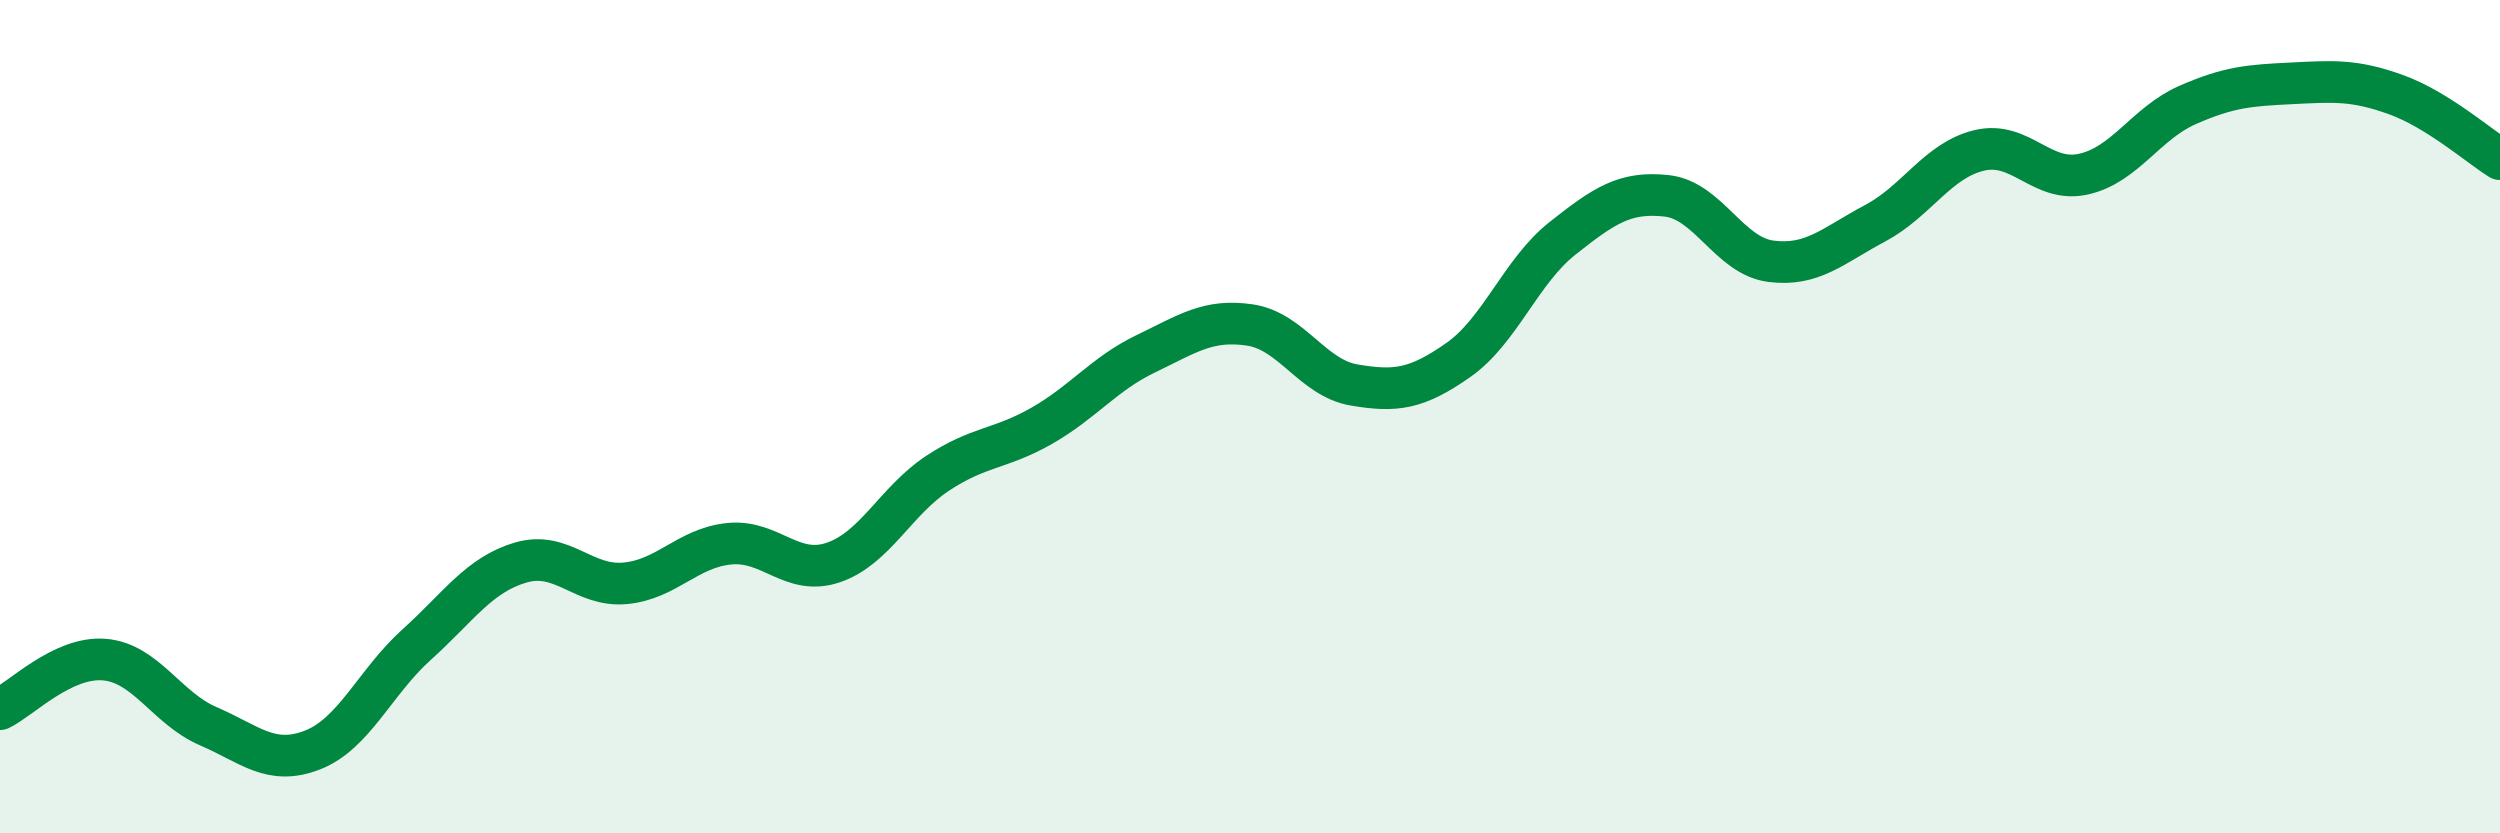
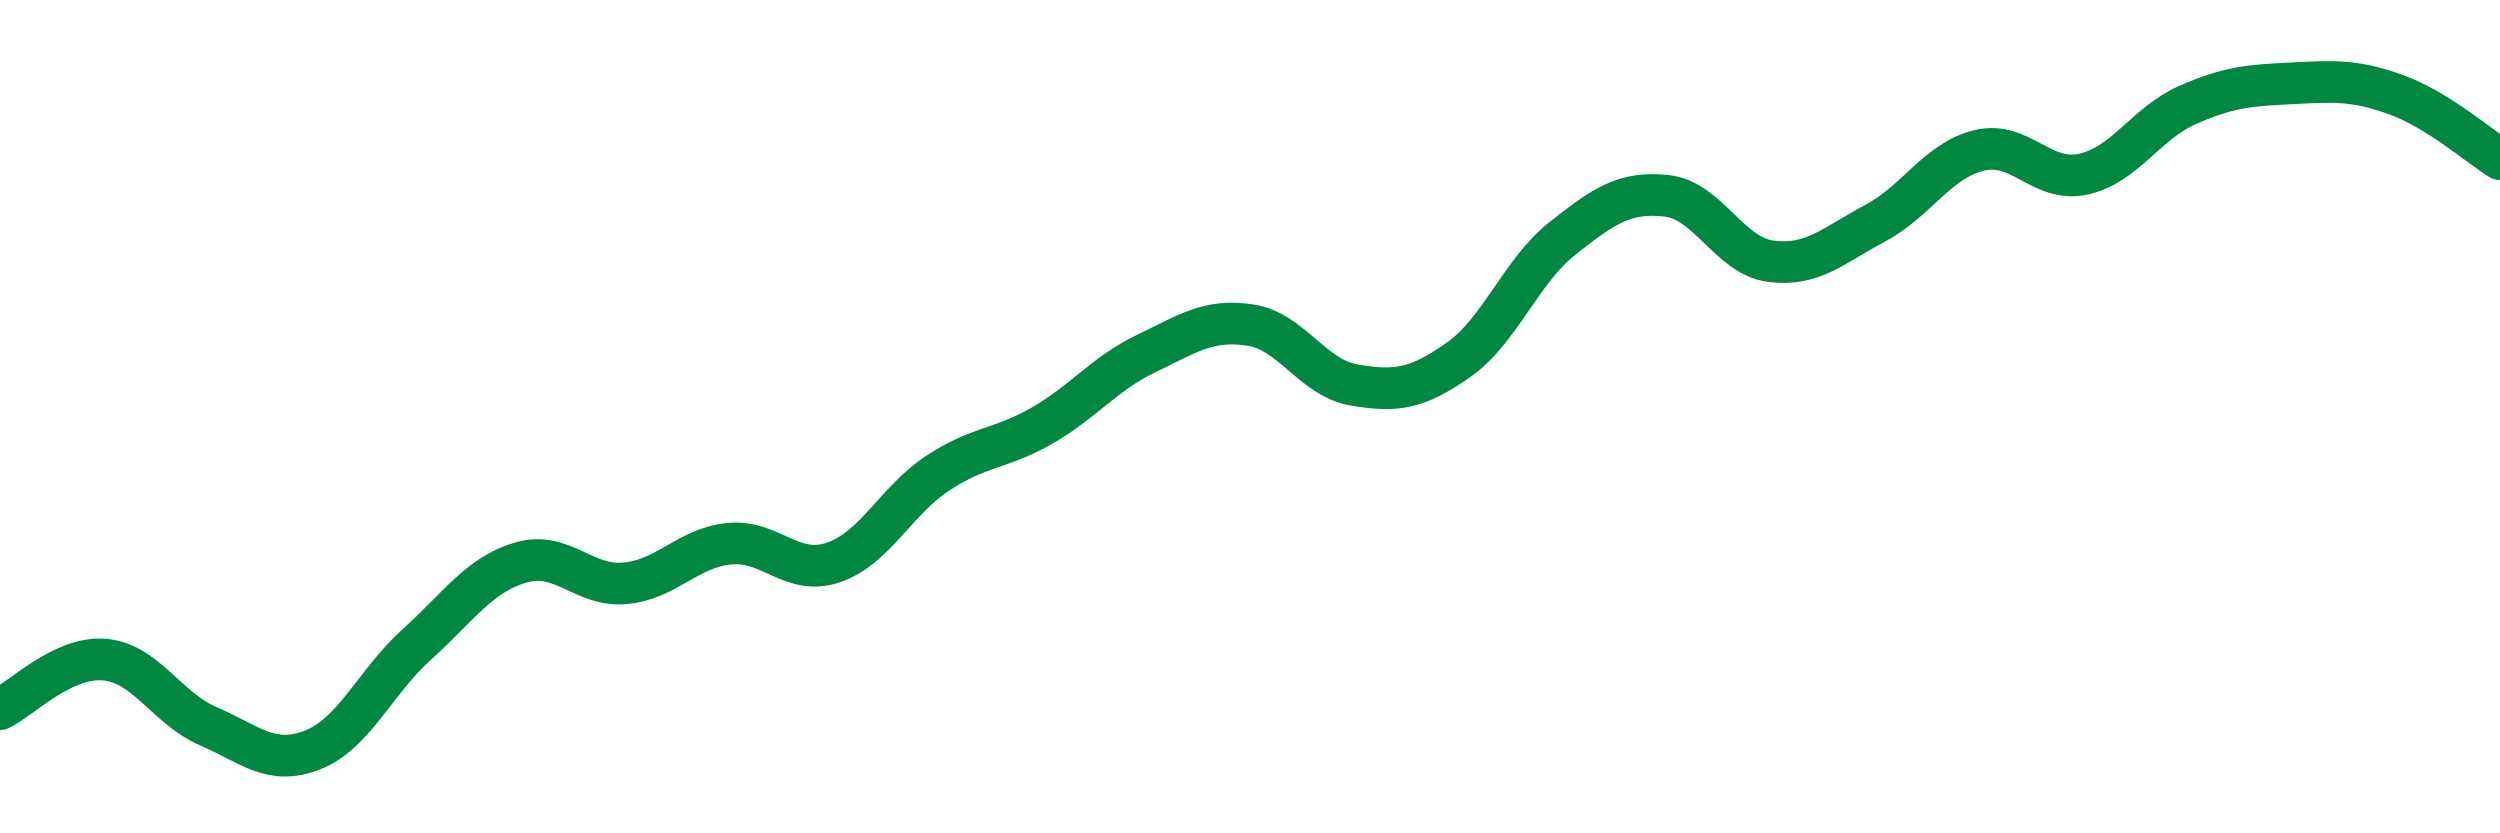
<svg xmlns="http://www.w3.org/2000/svg" width="60" height="20" viewBox="0 0 60 20">
-   <path d="M 0,17.02 C 0.5,16.78 1.5,15.75 2.5,15.83 C 3.5,15.91 4,17 5,17.43 C 6,17.86 6.5,18.39 7.5,18 C 8.5,17.61 9,16.37 10,15.47 C 11,14.57 11.5,13.79 12.5,13.5 C 13.5,13.21 14,14.09 15,14 C 16,13.91 16.5,13.15 17.5,13.05 C 18.5,12.95 19,13.84 20,13.5 C 21,13.16 21.5,12.02 22.5,11.36 C 23.5,10.7 24,10.79 25,10.22 C 26,9.65 26.5,8.97 27.5,8.49 C 28.5,8.01 29,7.65 30,7.8 C 31,7.95 31.5,9.07 32.5,9.24 C 33.5,9.41 34,9.34 35,8.64 C 36,7.94 36.5,6.51 37.5,5.72 C 38.5,4.93 39,4.59 40,4.7 C 41,4.81 41.5,6.14 42.5,6.27 C 43.5,6.4 44,5.89 45,5.36 C 46,4.83 46.5,3.85 47.5,3.61 C 48.5,3.37 49,4.4 50,4.18 C 51,3.96 51.5,2.96 52.5,2.52 C 53.5,2.08 54,2.05 55,2 C 56,1.95 56.5,1.91 57.5,2.27 C 58.5,2.63 59.5,3.51 60,3.82L60 20L0 20Z" fill="#008740" opacity="0.1" stroke-linecap="round" stroke-linejoin="round" />
  <path d="M 0,17.02 C 0.5,16.78 1.5,15.75 2.5,15.83 C 3.5,15.91 4,17 5,17.43 C 6,17.86 6.5,18.39 7.5,18 C 8.5,17.61 9,16.37 10,15.47 C 11,14.57 11.5,13.79 12.5,13.5 C 13.5,13.21 14,14.09 15,14 C 16,13.91 16.5,13.15 17.5,13.05 C 18.5,12.95 19,13.84 20,13.5 C 21,13.16 21.5,12.02 22.5,11.36 C 23.5,10.7 24,10.79 25,10.22 C 26,9.65 26.5,8.97 27.5,8.49 C 28.5,8.01 29,7.65 30,7.8 C 31,7.95 31.5,9.07 32.5,9.24 C 33.5,9.41 34,9.34 35,8.64 C 36,7.94 36.5,6.51 37.5,5.72 C 38.5,4.93 39,4.59 40,4.7 C 41,4.81 41.5,6.14 42.5,6.27 C 43.5,6.4 44,5.89 45,5.36 C 46,4.83 46.5,3.85 47.5,3.61 C 48.5,3.37 49,4.4 50,4.18 C 51,3.96 51.5,2.96 52.5,2.52 C 53.5,2.08 54,2.05 55,2 C 56,1.95 56.5,1.91 57.5,2.27 C 58.5,2.63 59.5,3.51 60,3.82" stroke="#008740" stroke-width="1" fill="none" stroke-linecap="round" stroke-linejoin="round" />
</svg>